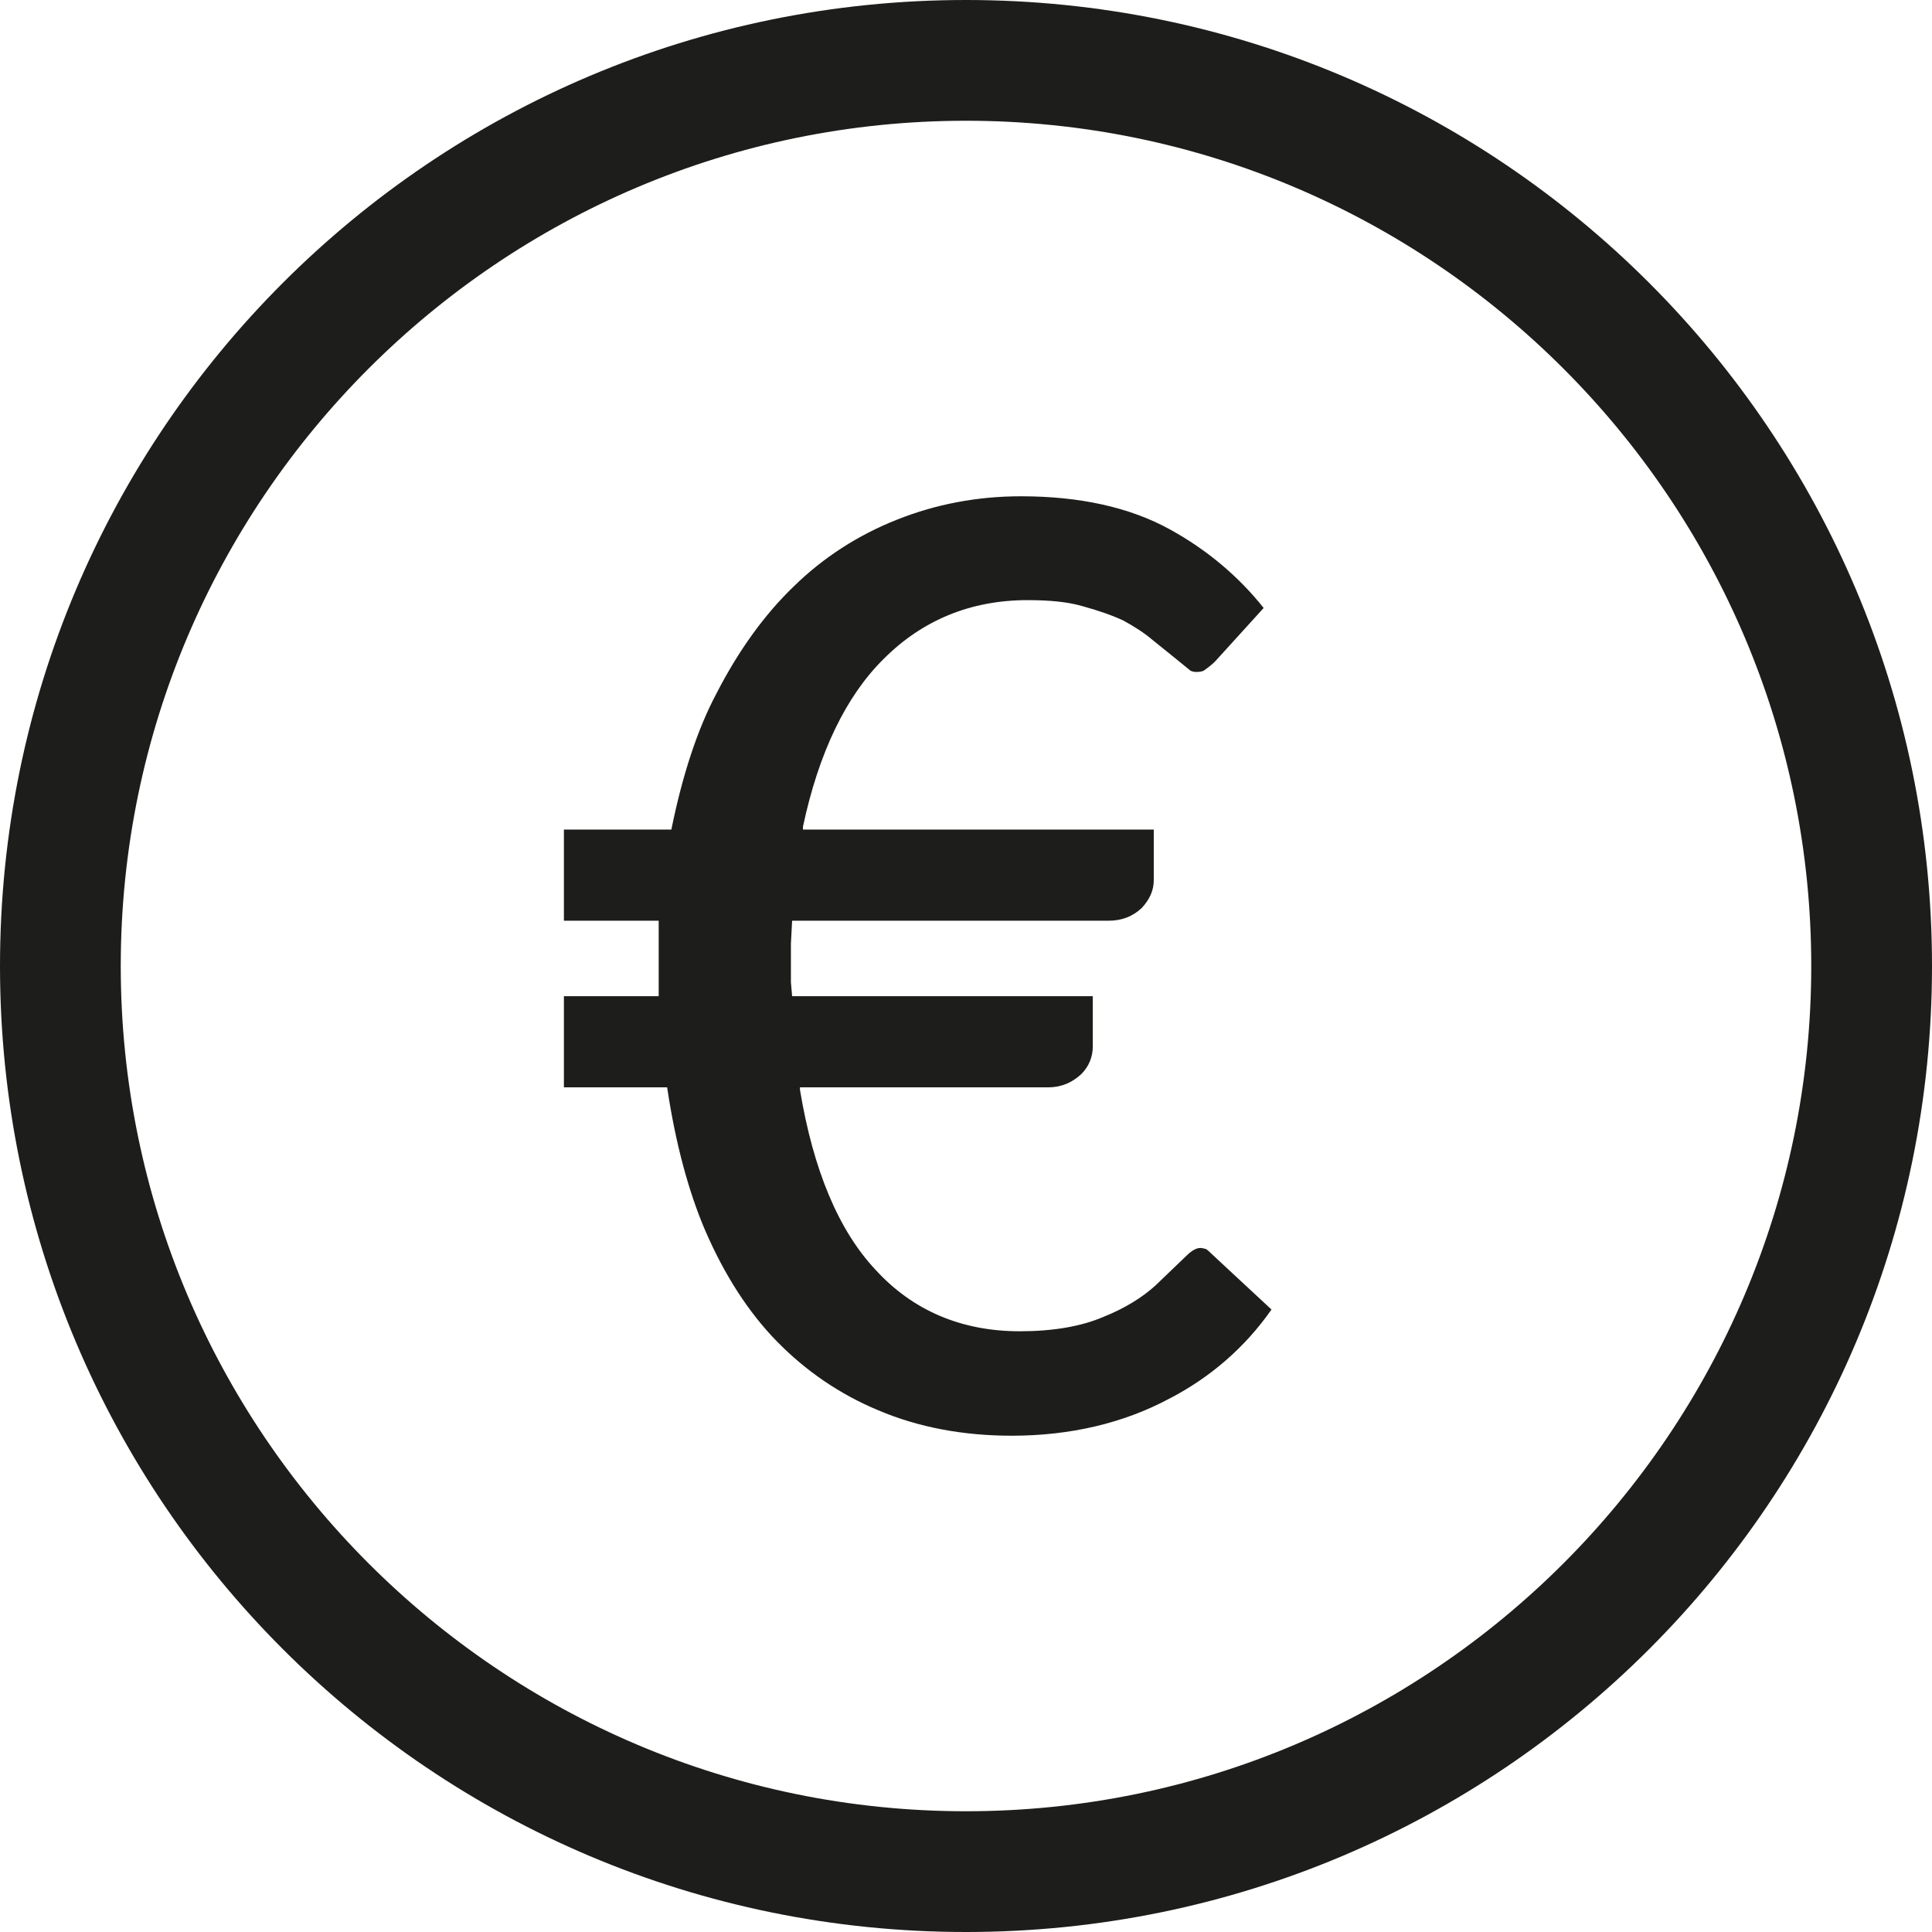
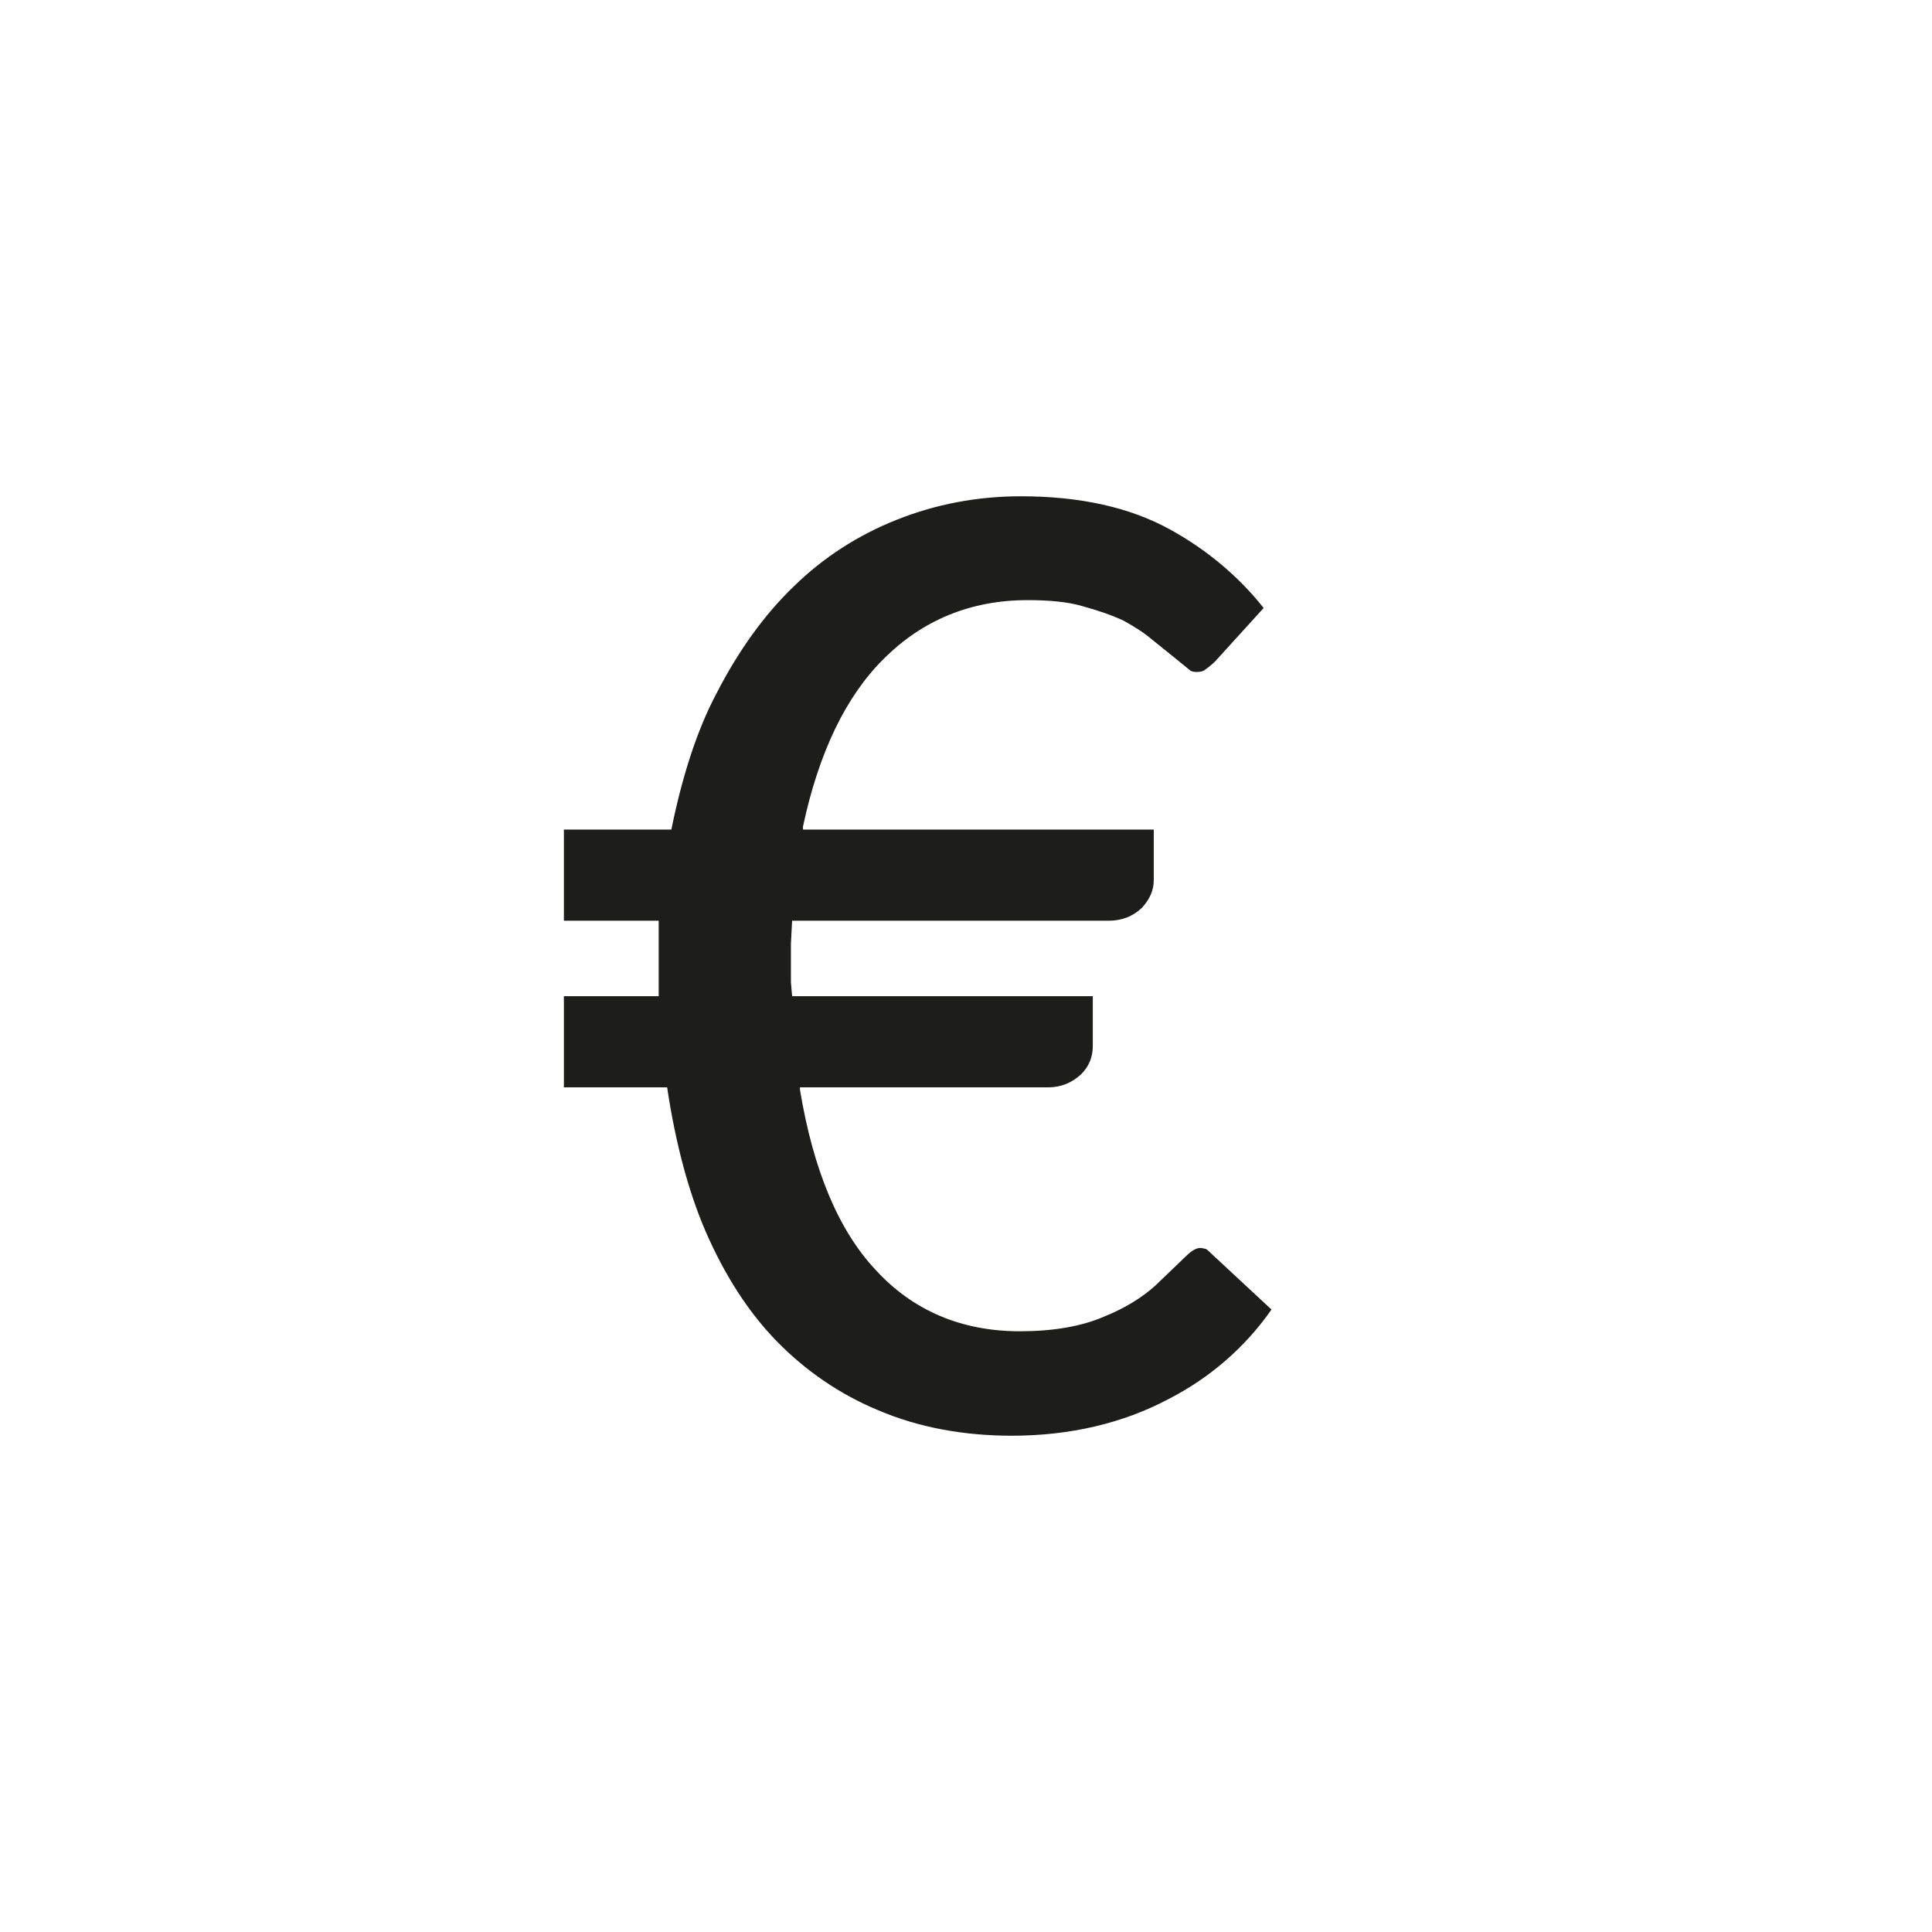
<svg xmlns="http://www.w3.org/2000/svg" width="32" height="32" viewBox="0 0 32 32" fill="none">
  <g clip-path="url(#clip0_714_42454)">
    <path d="M21.06 21.69C20.62 22.32 20.04 22.82 19.36 23.17C18.61 23.57 17.73 23.78 16.76 23.78C15.95 23.78 15.21 23.64 14.55 23.36C13.9 23.09 13.34 22.7 12.87 22.22C12.4 21.74 12 21.12 11.68 20.38C11.41 19.75 11.19 18.95 11.05 18.01H9.34V16.5H10.91V15.25H9.34V13.74H11.12C11.3 12.85 11.55 12.08 11.87 11.48C12.23 10.78 12.66 10.18 13.15 9.71C13.64 9.23 14.22 8.86 14.85 8.61C15.5 8.35 16.19 8.22 16.91 8.22C17.88 8.22 18.71 8.4 19.38 8.77C19.98 9.1 20.51 9.54 20.93 10.07L20.14 10.94C20.14 10.94 20.09 11 19.95 11.1C19.95 11.1 19.92 11.13 19.81 11.13C19.78 11.13 19.74 11.12 19.72 11.11L19.45 10.89L19.09 10.6C18.95 10.48 18.79 10.38 18.61 10.28C18.44 10.2 18.22 10.12 17.93 10.04C17.69 9.97 17.39 9.94 17.02 9.94C16.08 9.94 15.28 10.27 14.64 10.91C14.01 11.53 13.56 12.47 13.3 13.69V13.74H19.11V14.58C19.11 14.75 19.04 14.9 18.91 15.04C18.76 15.18 18.58 15.25 18.36 15.25H13.12L13.1 15.63V16.27L13.12 16.5H18.1V17.33C18.1 17.5 18.04 17.66 17.91 17.79C17.76 17.93 17.58 18.01 17.36 18.01H13.25V18.05C13.47 19.38 13.89 20.38 14.5 21.03C15.12 21.71 15.93 22.05 16.89 22.05C17.44 22.05 17.91 21.97 18.28 21.81C18.63 21.67 18.92 21.49 19.14 21.29L19.65 20.8C19.71 20.74 19.8 20.67 19.88 20.67C19.88 20.67 19.92 20.67 19.98 20.69C19.98 20.69 20.01 20.71 20.07 20.77L21.06 21.69Z" fill="#1D1D1B" />
-     <path d="M16 2C23.72 2 30 8.28 30 16C30 23.72 23.72 30 16 30C8.28 30 2 23.72 2 16C2 8.28 8.28 2 16 2ZM16 0C7.16 0 0 7.16 0 16C0 24.84 7.16 32 16 32C24.84 32 32 24.84 32 16C32 7.16 24.84 0 16 0Z" fill="#1D1D1B" />
  </g>
  <defs>
    <clipPath id="clip0_714_42454">
      <rect width="32" height="32" fill="white" />
    </clipPath>
  </defs>
</svg>